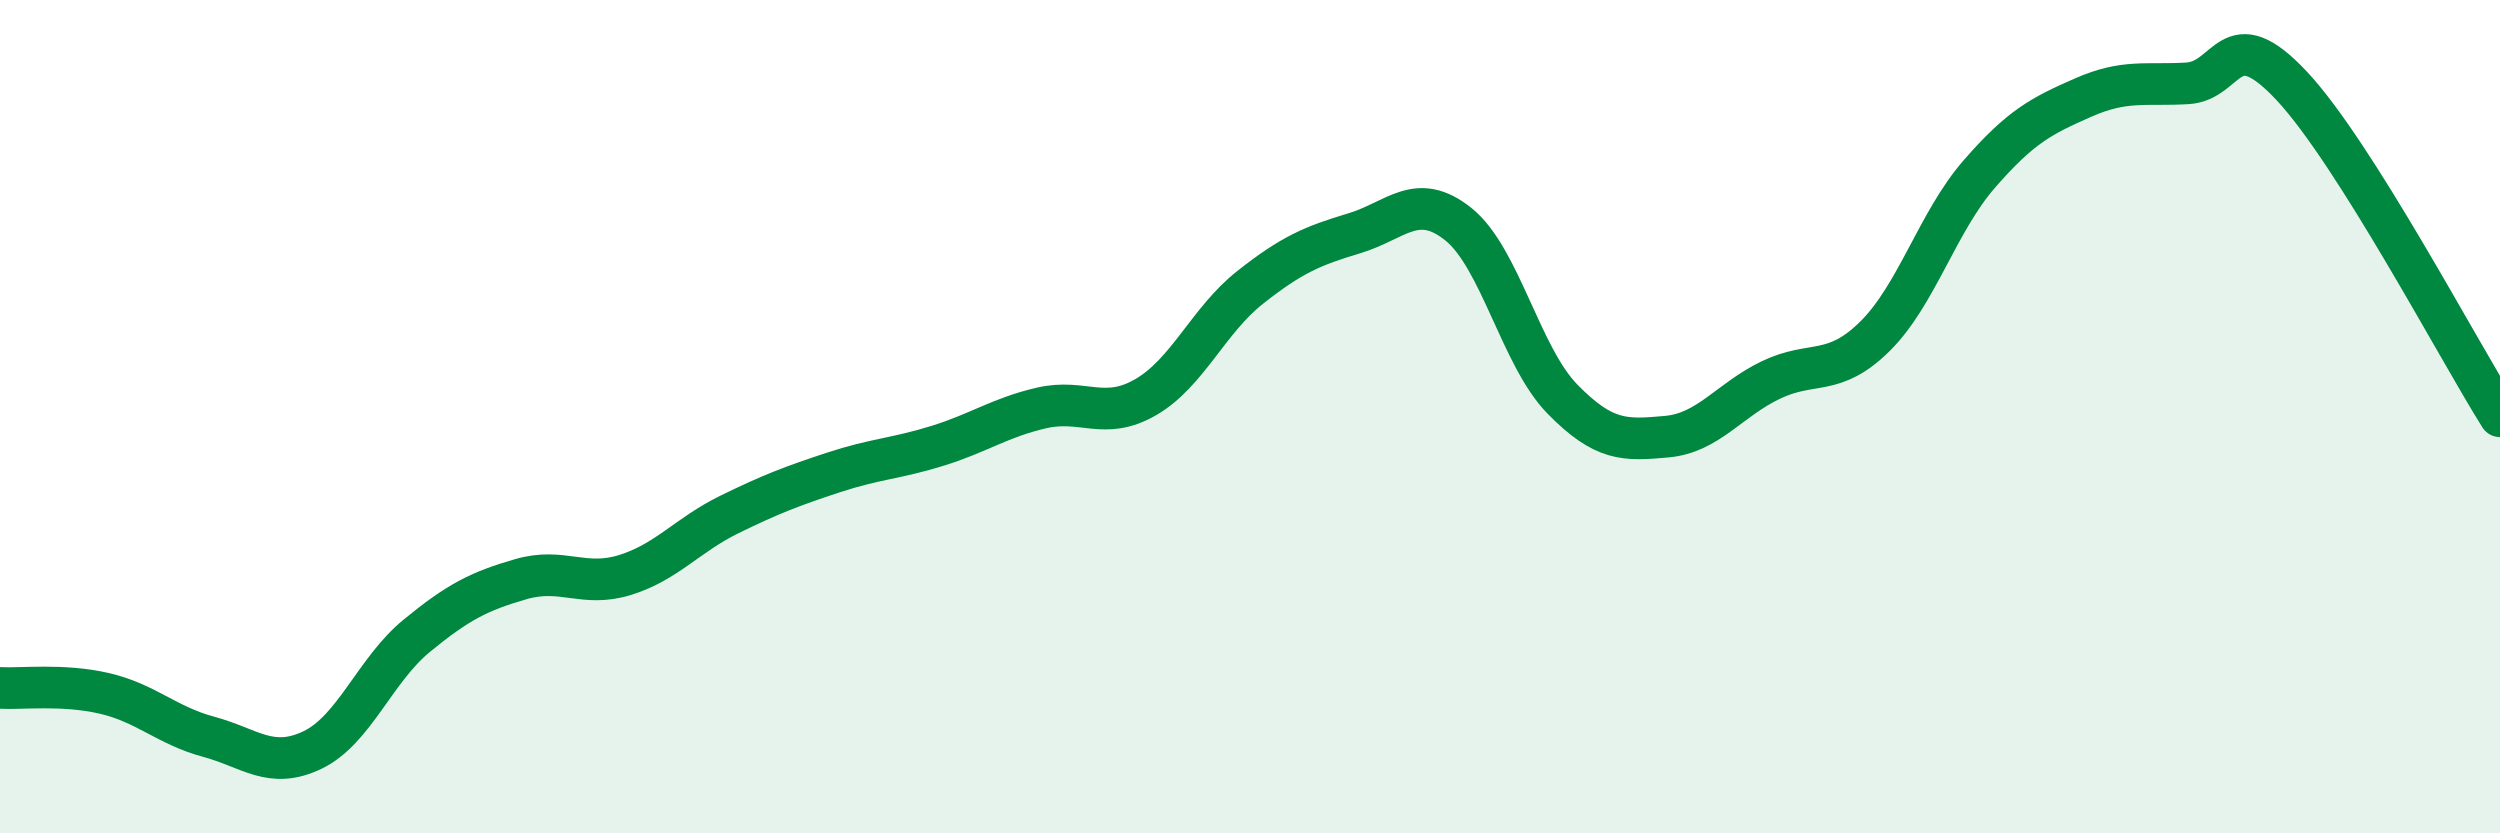
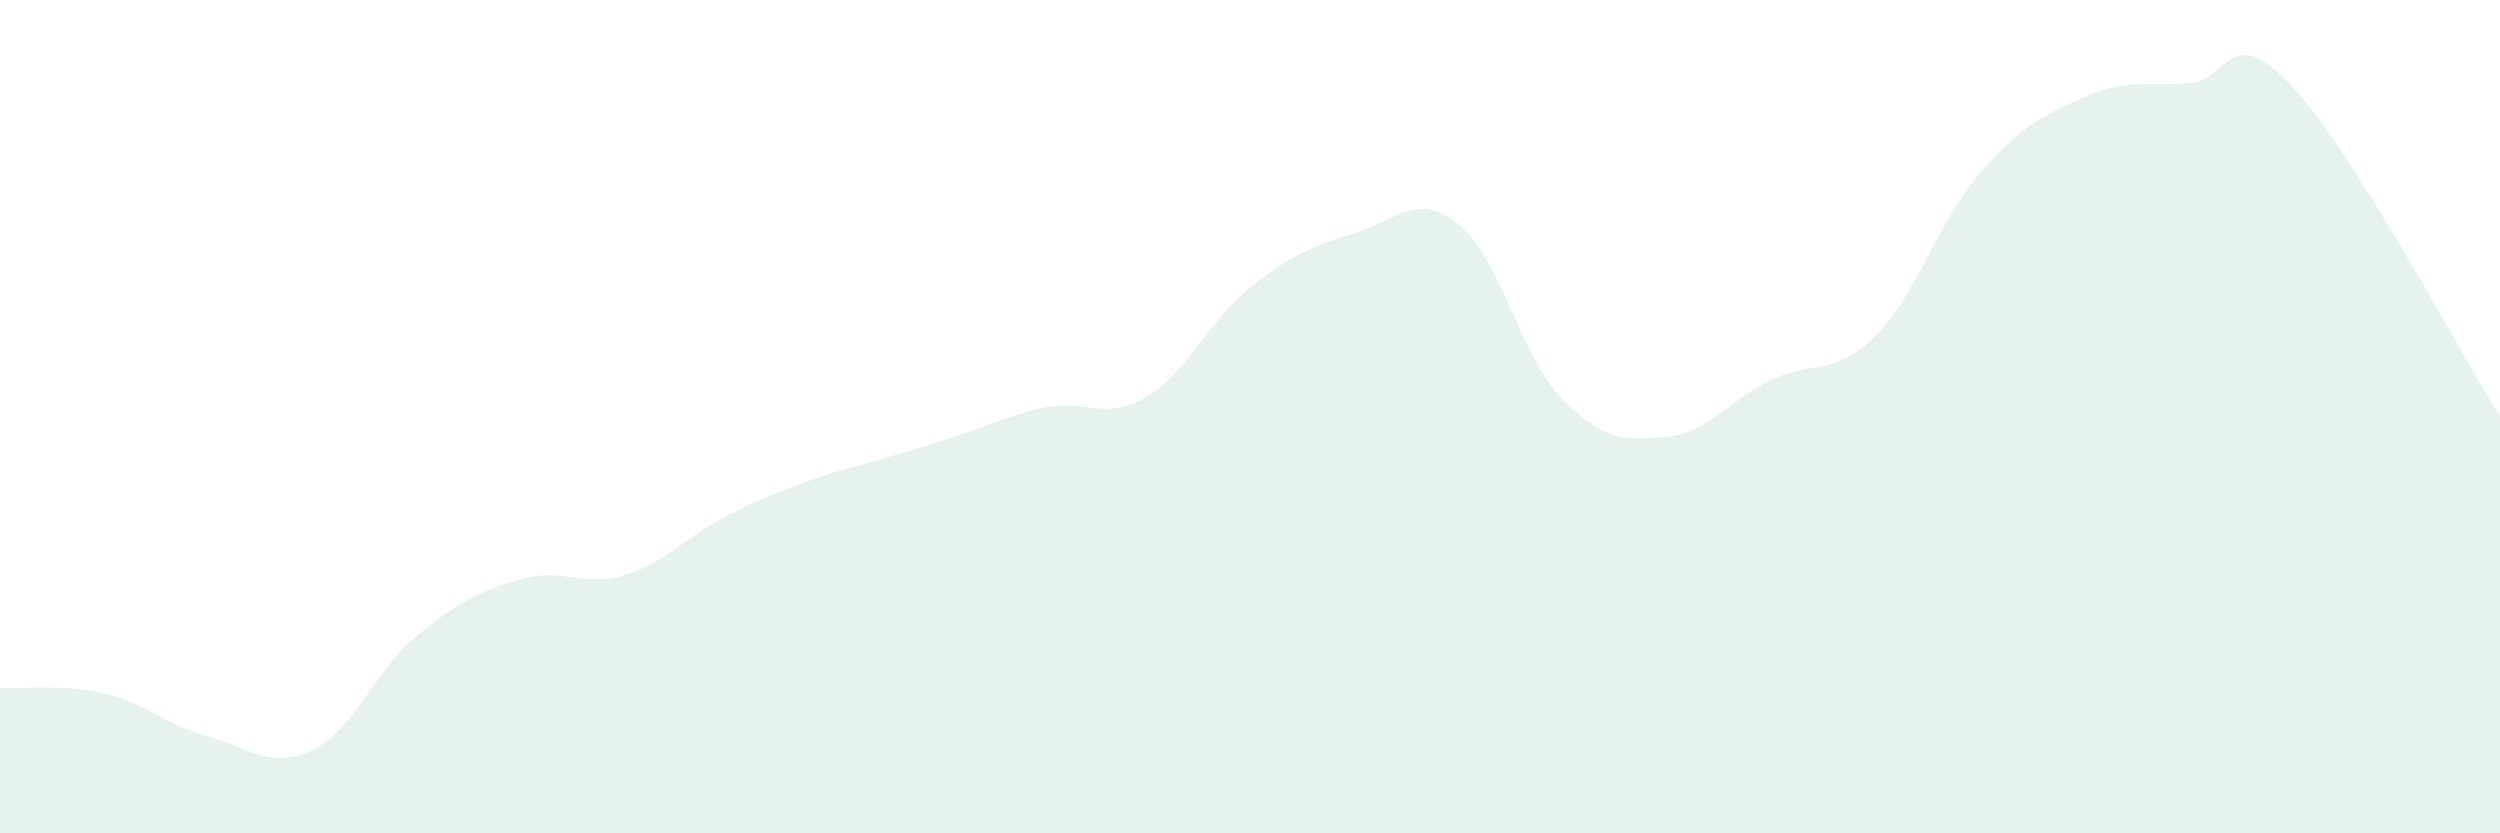
<svg xmlns="http://www.w3.org/2000/svg" width="60" height="20" viewBox="0 0 60 20">
-   <path d="M 0,16.51 C 0.5,16.54 1.5,16.41 2.5,16.64 C 3.5,16.87 4,17.41 5,17.68 C 6,17.95 6.5,18.48 7.5,18 C 8.5,17.52 9,16.08 10,15.26 C 11,14.44 11.5,14.19 12.5,13.9 C 13.5,13.61 14,14.11 15,13.8 C 16,13.49 16.5,12.84 17.5,12.35 C 18.5,11.86 19,11.67 20,11.34 C 21,11.01 21.5,11.01 22.5,10.7 C 23.5,10.39 24,10.02 25,9.79 C 26,9.56 26.5,10.11 27.5,9.53 C 28.5,8.95 29,7.69 30,6.9 C 31,6.11 31.5,5.9 32.5,5.6 C 33.5,5.3 34,4.58 35,5.38 C 36,6.18 36.5,8.56 37.5,9.58 C 38.5,10.6 39,10.57 40,10.48 C 41,10.39 41.5,9.6 42.5,9.12 C 43.5,8.64 44,9.06 45,8.07 C 46,7.08 46.5,5.33 47.5,4.18 C 48.5,3.03 49,2.78 50,2.34 C 51,1.9 51.5,2.06 52.5,2 C 53.5,1.94 53.5,0.46 55,2.06 C 56.5,3.66 59,8.4 60,9.99L60 20L0 20Z" fill="#008740" opacity="0.1" stroke-linecap="round" stroke-linejoin="round" />
-   <path d="M 0,16.51 C 0.5,16.54 1.5,16.41 2.5,16.64 C 3.5,16.87 4,17.41 5,17.68 C 6,17.95 6.5,18.48 7.5,18 C 8.5,17.52 9,16.08 10,15.26 C 11,14.44 11.5,14.19 12.5,13.9 C 13.5,13.61 14,14.11 15,13.8 C 16,13.49 16.5,12.84 17.5,12.35 C 18.5,11.86 19,11.67 20,11.34 C 21,11.01 21.5,11.01 22.5,10.7 C 23.5,10.39 24,10.02 25,9.79 C 26,9.56 26.5,10.11 27.5,9.53 C 28.5,8.95 29,7.69 30,6.9 C 31,6.11 31.5,5.9 32.5,5.6 C 33.5,5.3 34,4.58 35,5.38 C 36,6.18 36.5,8.56 37.5,9.58 C 38.5,10.6 39,10.57 40,10.48 C 41,10.39 41.5,9.6 42.5,9.12 C 43.5,8.64 44,9.06 45,8.07 C 46,7.08 46.5,5.33 47.5,4.18 C 48.5,3.03 49,2.78 50,2.34 C 51,1.9 51.5,2.06 52.5,2 C 53.5,1.94 53.5,0.46 55,2.06 C 56.5,3.66 59,8.4 60,9.99" stroke="#008740" stroke-width="1" fill="none" stroke-linecap="round" stroke-linejoin="round" />
+   <path d="M 0,16.51 C 0.5,16.54 1.5,16.41 2.5,16.64 C 3.5,16.87 4,17.41 5,17.68 C 6,17.95 6.5,18.48 7.5,18 C 8.5,17.52 9,16.08 10,15.26 C 11,14.44 11.5,14.19 12.5,13.9 C 13.5,13.61 14,14.11 15,13.8 C 16,13.49 16.5,12.84 17.5,12.35 C 18.5,11.86 19,11.67 20,11.34 C 23.5,10.39 24,10.02 25,9.79 C 26,9.56 26.5,10.11 27.5,9.53 C 28.5,8.95 29,7.69 30,6.9 C 31,6.11 31.5,5.9 32.5,5.6 C 33.5,5.3 34,4.58 35,5.38 C 36,6.18 36.5,8.56 37.5,9.58 C 38.5,10.6 39,10.57 40,10.48 C 41,10.39 41.5,9.6 42.5,9.12 C 43.5,8.64 44,9.06 45,8.07 C 46,7.08 46.5,5.33 47.5,4.18 C 48.5,3.03 49,2.78 50,2.34 C 51,1.9 51.5,2.06 52.5,2 C 53.5,1.94 53.5,0.46 55,2.06 C 56.5,3.66 59,8.4 60,9.99L60 20L0 20Z" fill="#008740" opacity="0.1" stroke-linecap="round" stroke-linejoin="round" />
</svg>